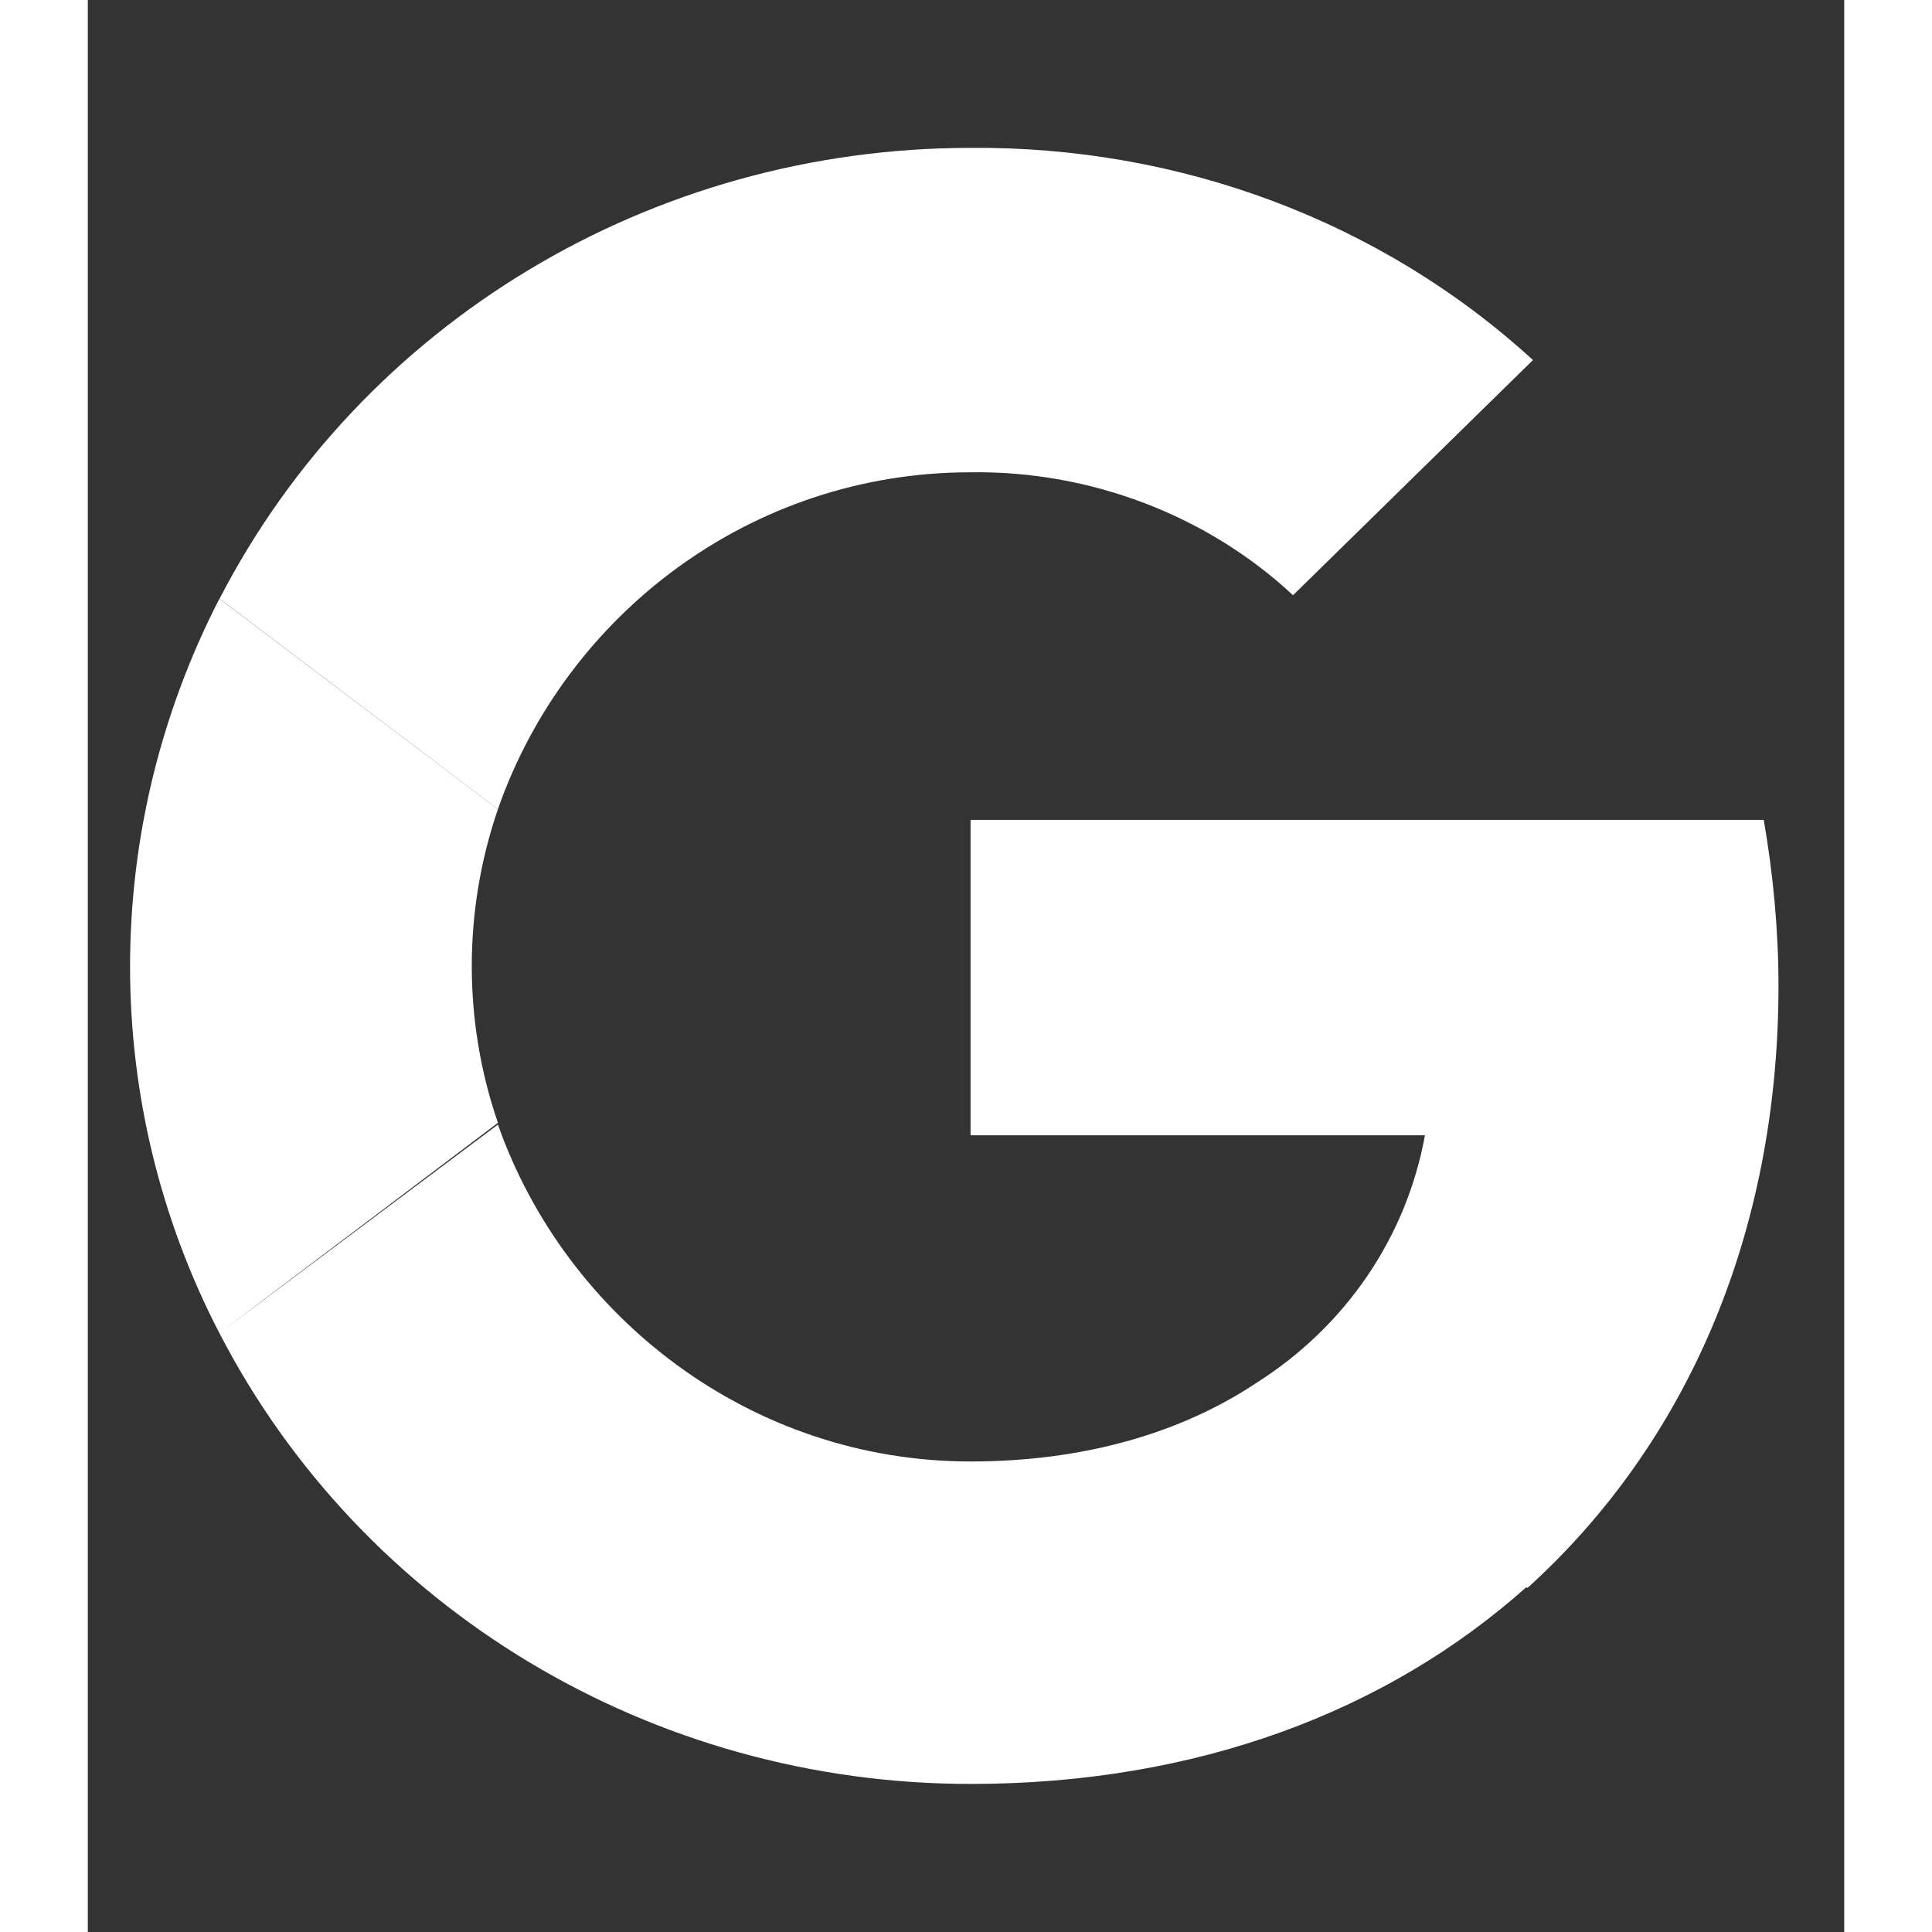
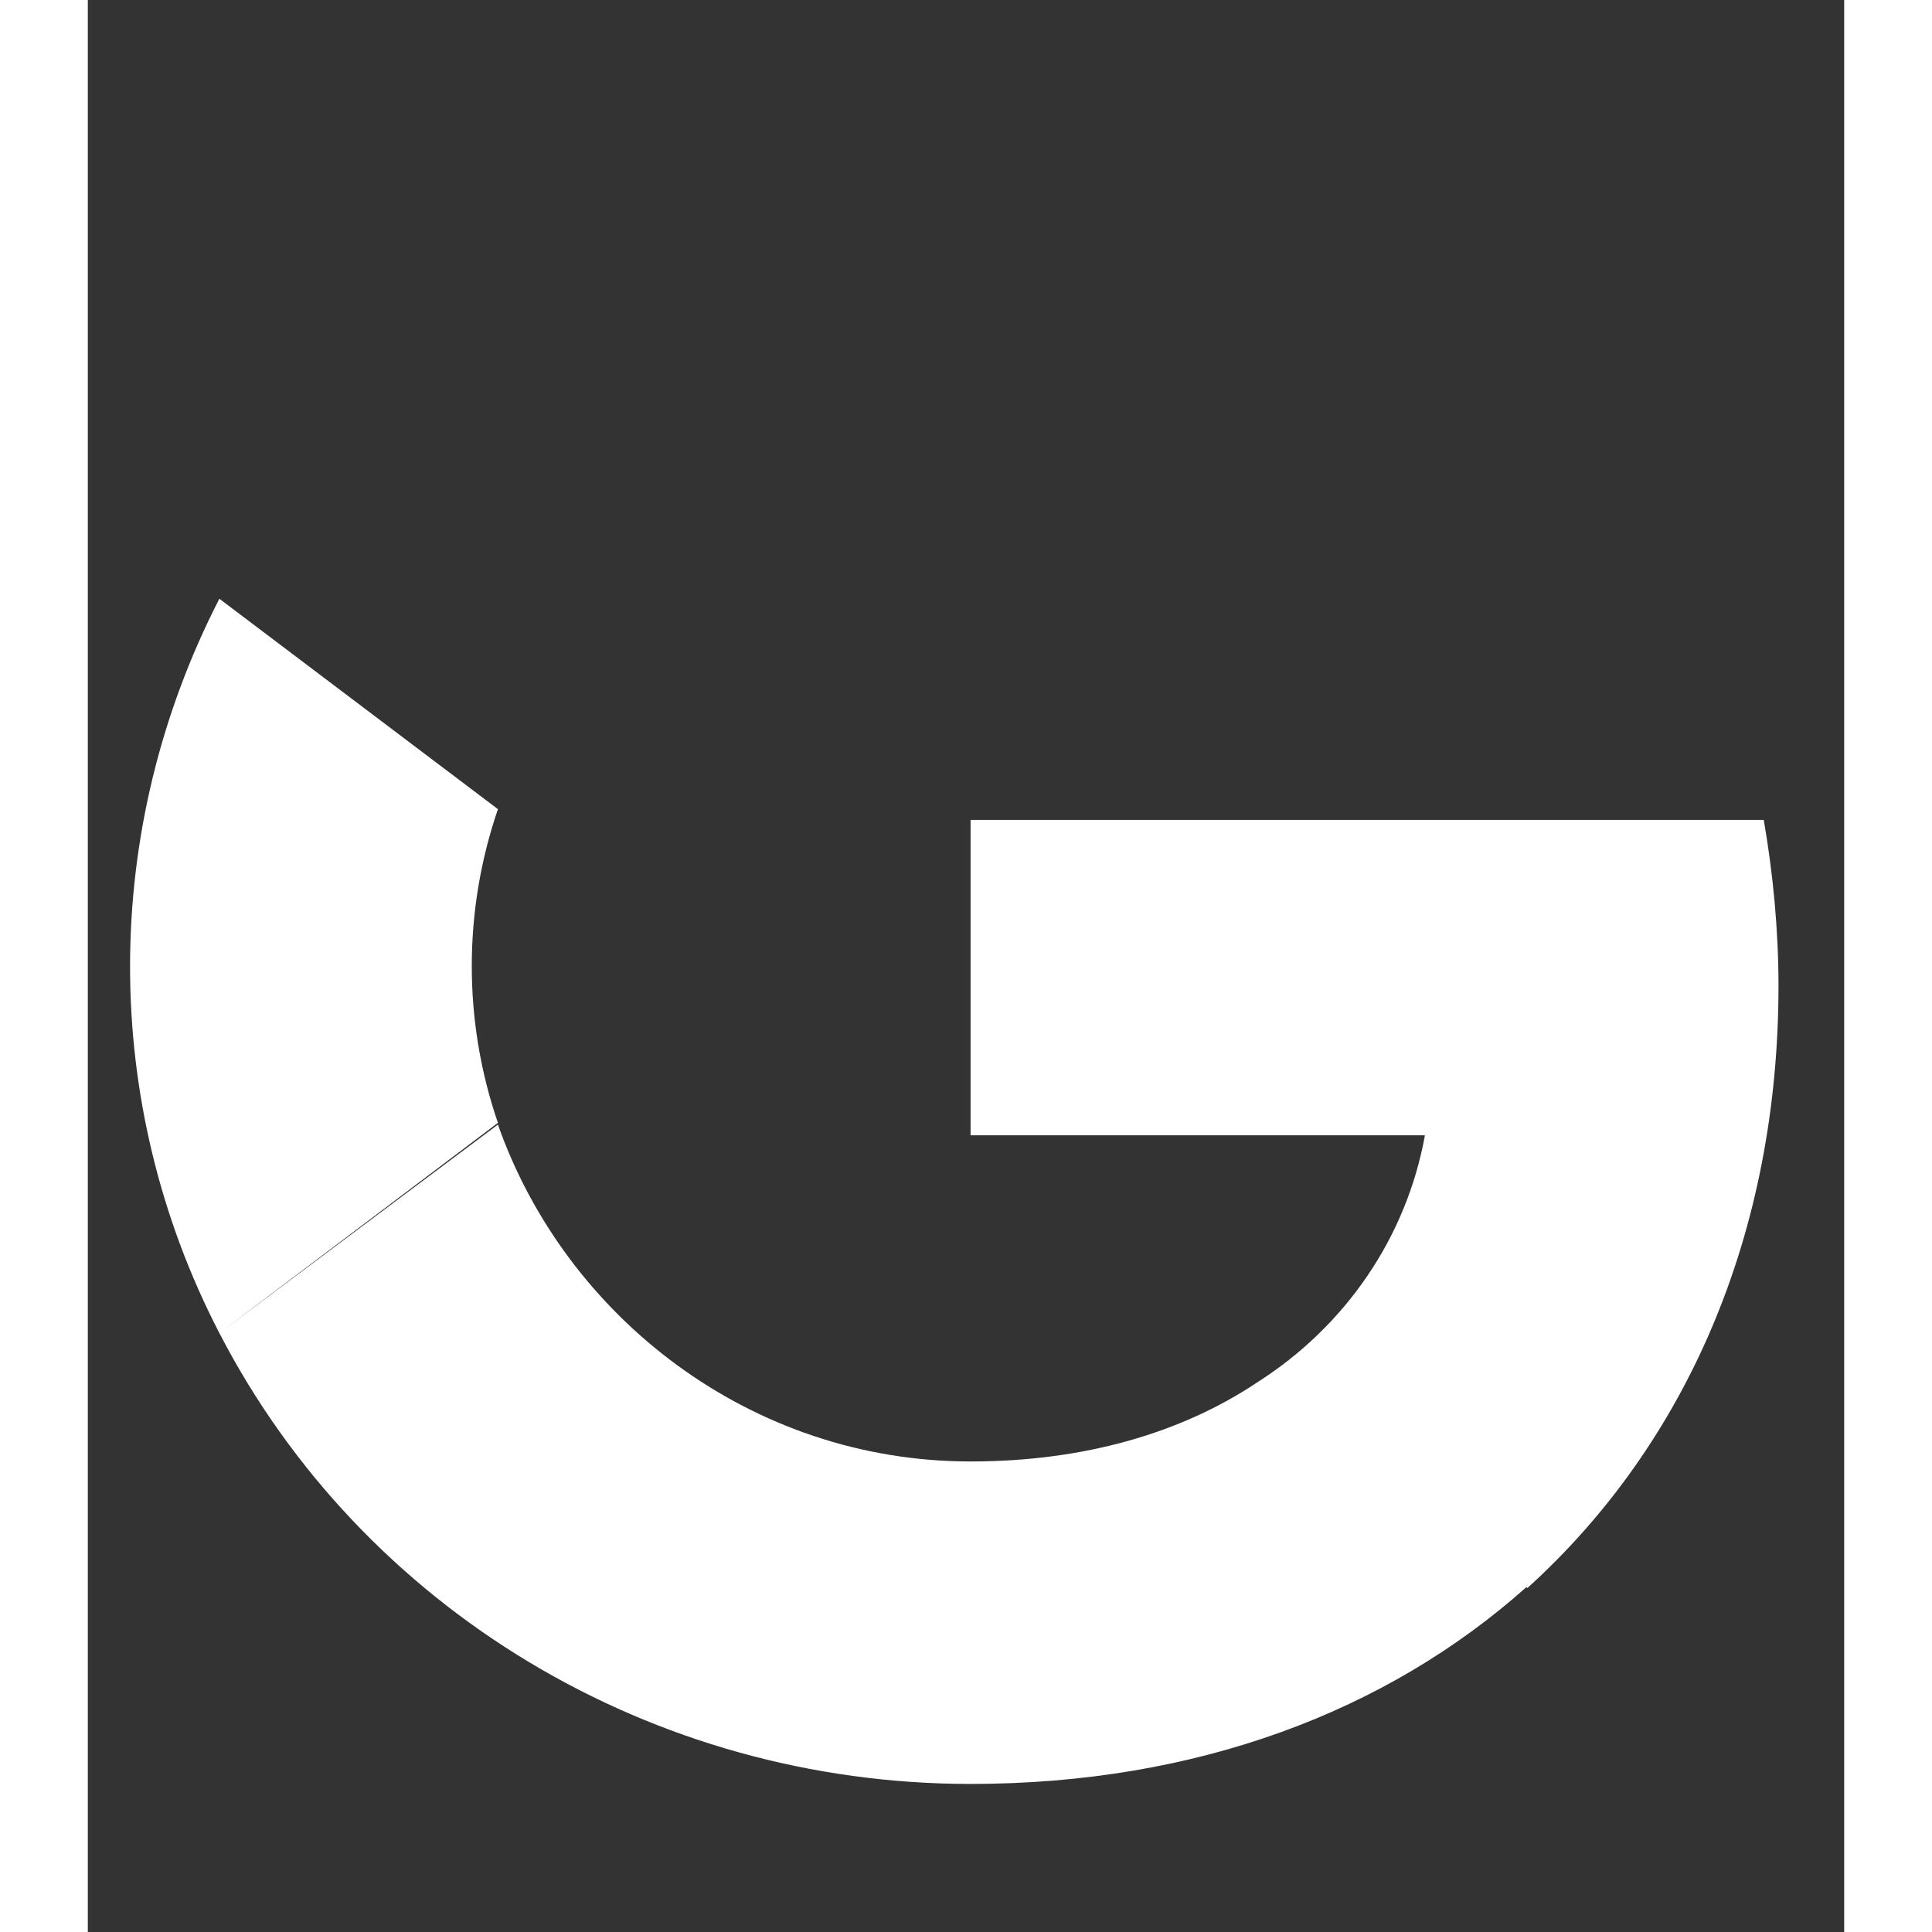
<svg xmlns="http://www.w3.org/2000/svg" width="12" height="12" viewBox="0 0 10 11" class="icon">
  <rect x="0" y="0" width="10" height="11" fill="#333333" stroke="none" />
-   <path d="M6.862 3.389C6.372 2.932 5.704 2.679 5.026 2.689C3.774 2.689 2.721 3.501 2.335 4.607L0.75 3.409C1.563 1.836 3.211 0.842 5.026 0.842C6.215 0.832 7.363 1.258 8.228 2.05L6.862 3.389Z" fill="#FFFFFF" />
-   <path d="M2.335 6.393C2.136 5.814 2.137 5.185 2.335 4.607L0.749 3.409C0.071 4.728 0.071 6.281 0.749 7.59C1.563 9.163 3.211 10.157 5.026 10.157C6.316 10.157 7.398 9.743 8.19 9.037L8.197 9.041C9.104 8.219 9.626 7.022 9.626 5.611C9.626 5.297 9.595 4.972 9.542 4.668H5.026V6.464H7.613C7.508 7.042 7.164 7.55 6.653 7.874C6.226 8.158 5.673 8.321 5.026 8.321C3.774 8.321 2.721 7.499 2.335 6.403L0.752 7.588L2.335 6.393Z" fill="#FFFFFF" />
+   <path d="M2.335 6.393C2.136 5.814 2.137 5.185 2.335 4.607L0.749 3.409C0.071 4.728 0.071 6.281 0.749 7.59C1.563 9.163 3.211 10.157 5.026 10.157C6.316 10.157 7.398 9.743 8.19 9.037L8.197 9.041C9.104 8.219 9.626 7.022 9.626 5.611C9.626 5.297 9.595 4.972 9.542 4.668H5.026V6.464H7.613C7.508 7.042 7.164 7.55 6.653 7.874C6.226 8.158 5.673 8.321 5.026 8.321C3.774 8.321 2.721 7.499 2.335 6.403L0.752 7.588Z" fill="#FFFFFF" />
</svg>